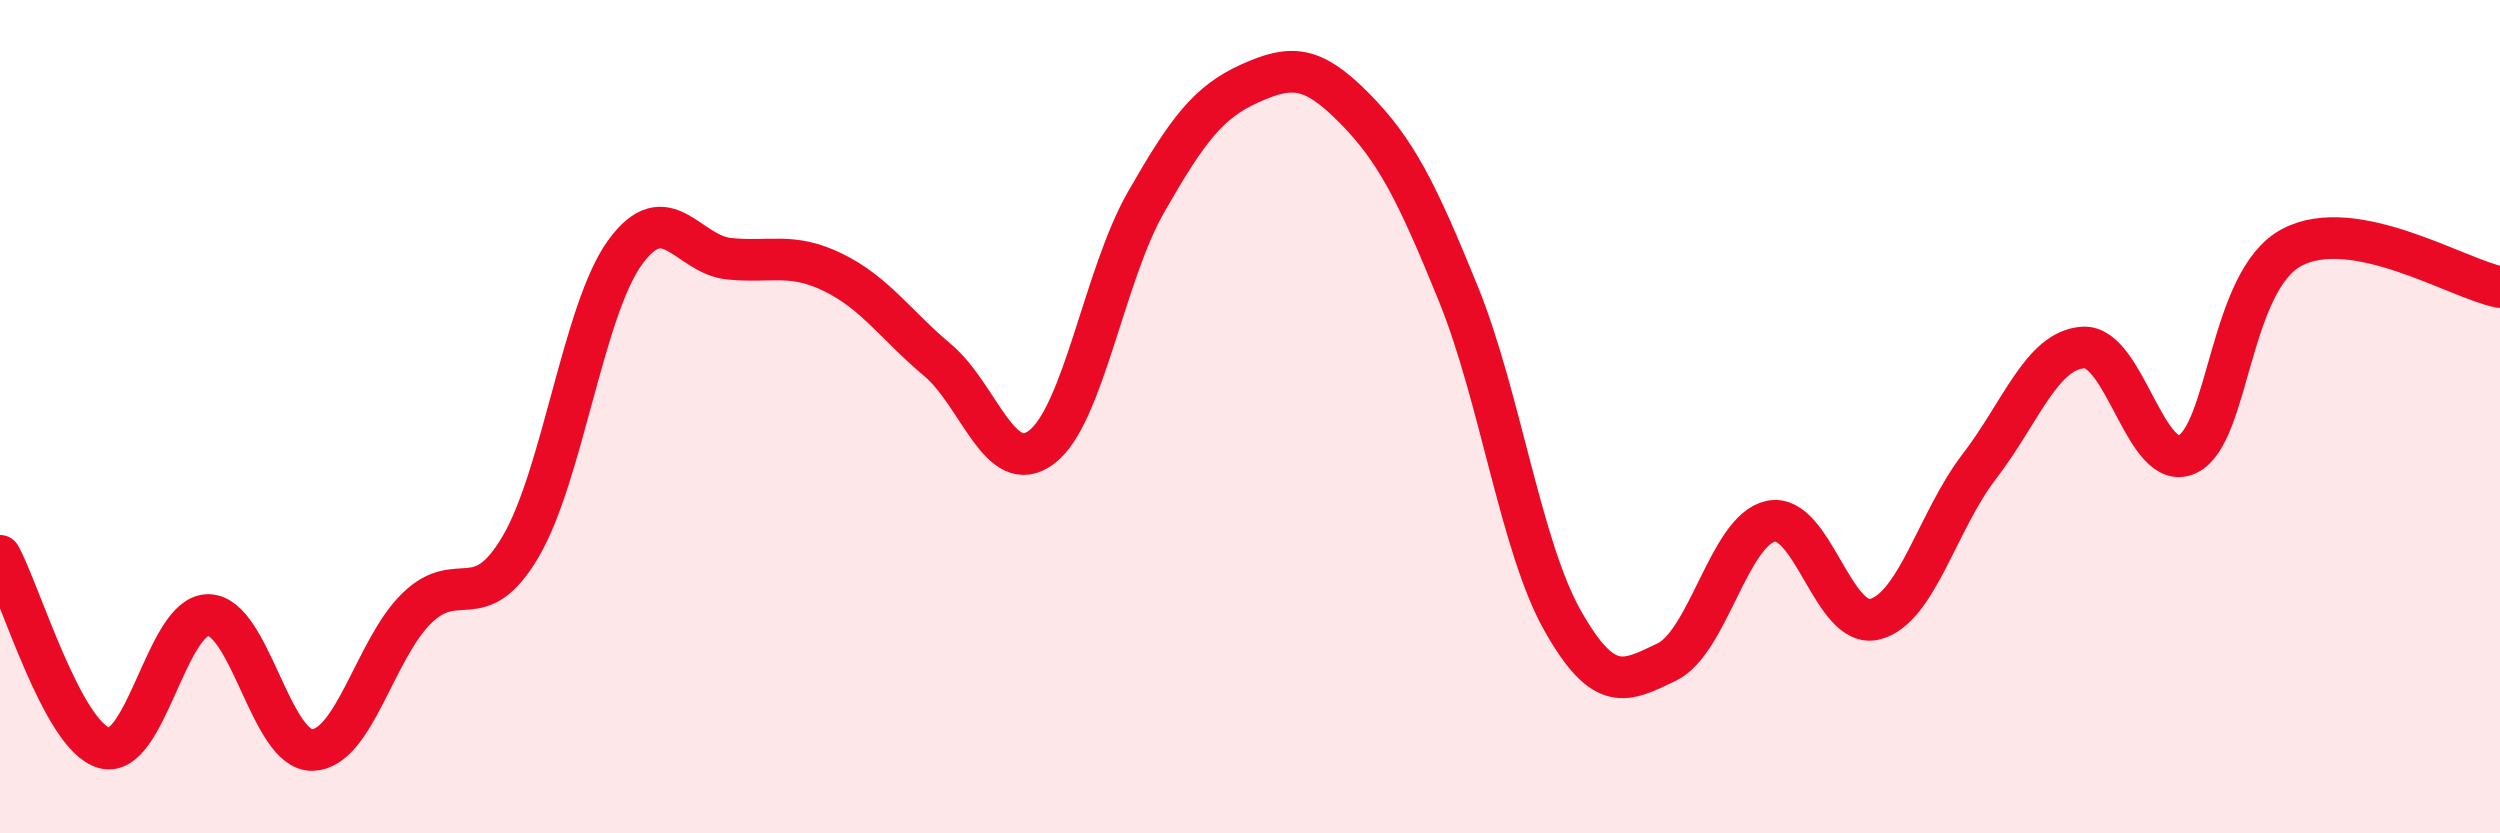
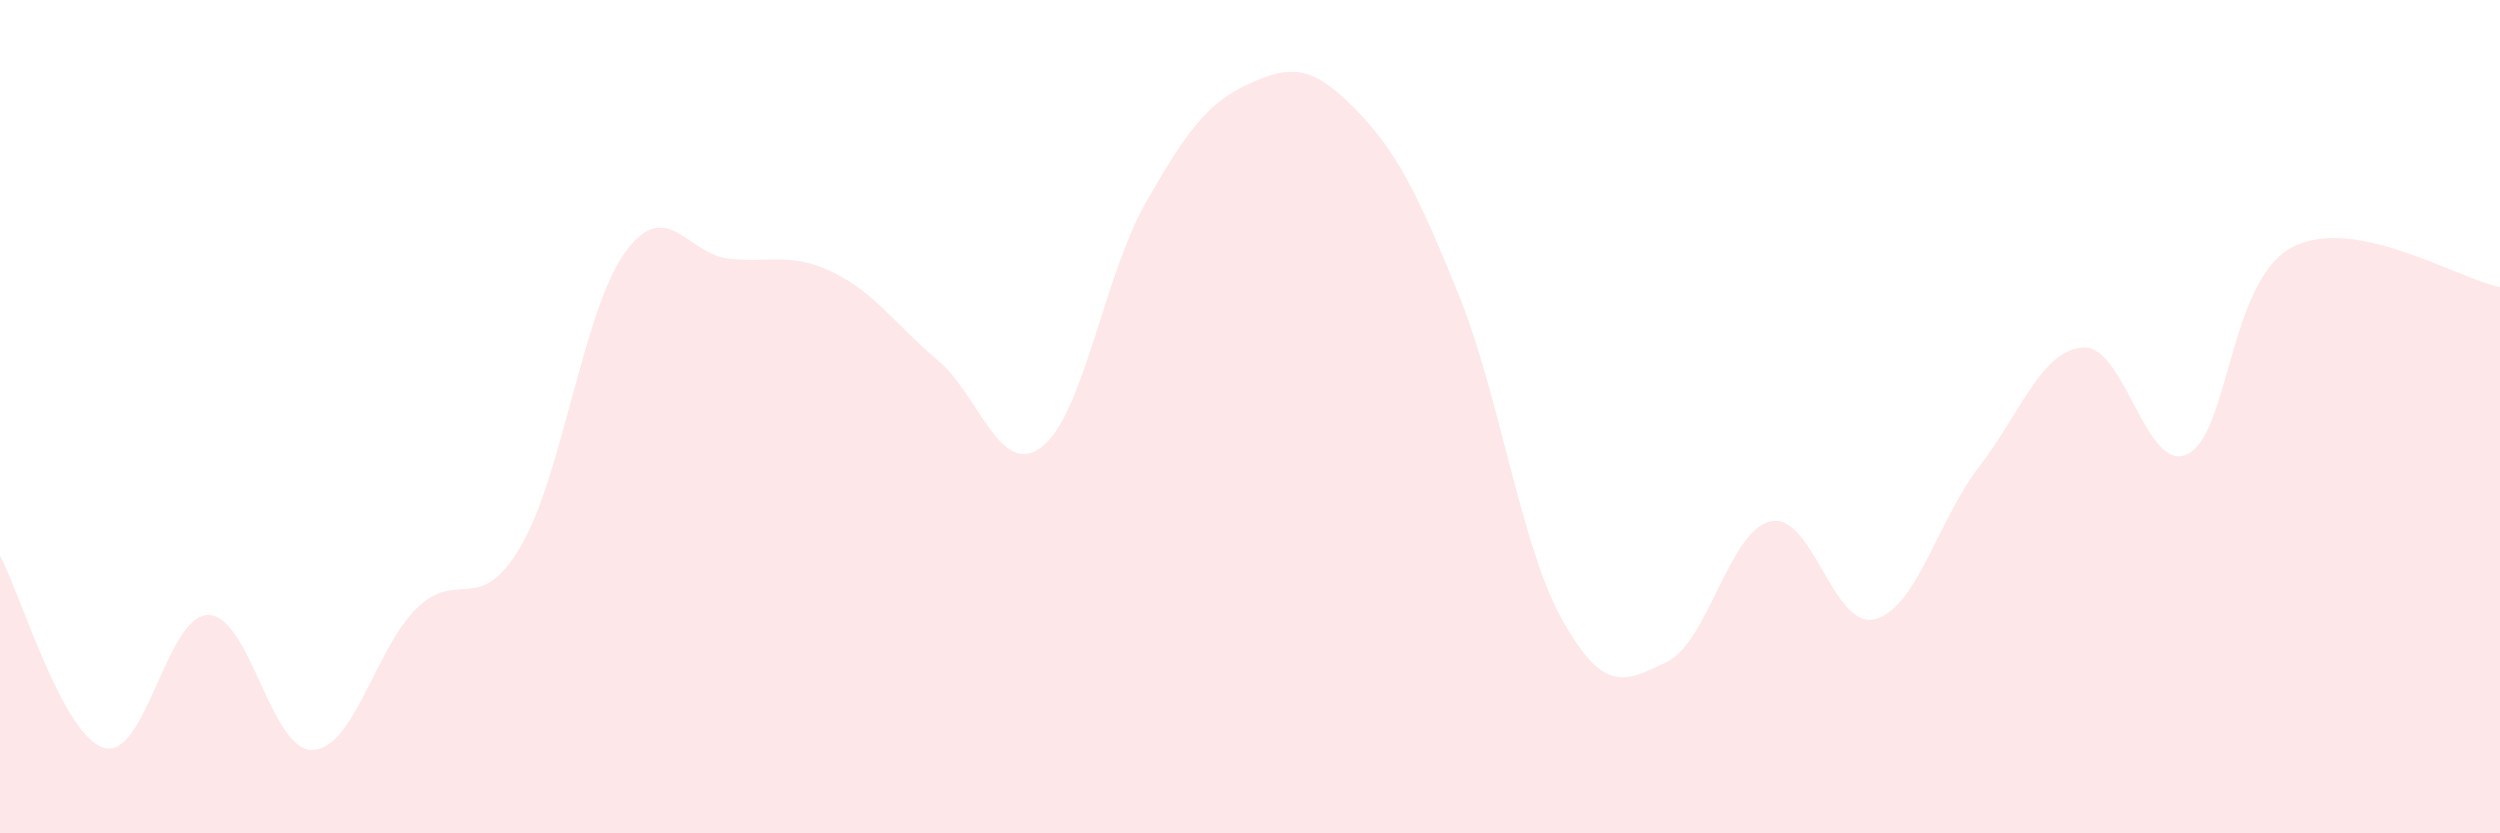
<svg xmlns="http://www.w3.org/2000/svg" width="60" height="20" viewBox="0 0 60 20">
  <path d="M 0,13.34 C 0.5,14.26 1.5,17.67 2.5,17.95 C 3.5,18.23 4,14.75 5,14.76 C 6,14.77 6.5,18.03 7.5,18 C 8.5,17.97 9,15.58 10,14.6 C 11,13.62 11.5,14.82 12.5,13.11 C 13.5,11.4 14,7.44 15,6.06 C 16,4.68 16.5,6.11 17.5,6.21 C 18.5,6.31 19,6.05 20,6.54 C 21,7.03 21.5,7.8 22.5,8.64 C 23.5,9.48 24,11.49 25,10.73 C 26,9.97 26.5,6.61 27.5,4.86 C 28.5,3.11 29,2.45 30,2 C 31,1.55 31.5,1.58 32.5,2.59 C 33.5,3.6 34,4.59 35,7.05 C 36,9.51 36.5,13.12 37.5,14.89 C 38.5,16.66 39,16.37 40,15.89 C 41,15.41 41.5,12.72 42.5,12.51 C 43.5,12.3 44,15.12 45,14.86 C 46,14.6 46.5,12.5 47.5,11.2 C 48.5,9.9 49,8.4 50,8.34 C 51,8.28 51.5,11.38 52.5,10.9 C 53.5,10.42 53.5,6.74 55,5.94 C 56.5,5.14 59,6.7 60,6.89L60 20L0 20Z" fill="#EB0A25" opacity="0.1" stroke-linecap="round" stroke-linejoin="round" />
-   <path d="M 0,13.34 C 0.5,14.26 1.5,17.67 2.5,17.95 C 3.5,18.23 4,14.75 5,14.76 C 6,14.77 6.5,18.03 7.5,18 C 8.5,17.97 9,15.58 10,14.6 C 11,13.62 11.5,14.82 12.5,13.11 C 13.5,11.4 14,7.44 15,6.06 C 16,4.68 16.5,6.11 17.5,6.21 C 18.5,6.31 19,6.05 20,6.54 C 21,7.03 21.5,7.8 22.5,8.64 C 23.5,9.48 24,11.49 25,10.73 C 26,9.97 26.5,6.61 27.5,4.86 C 28.5,3.11 29,2.45 30,2 C 31,1.55 31.5,1.58 32.5,2.59 C 33.5,3.6 34,4.59 35,7.05 C 36,9.51 36.5,13.12 37.5,14.89 C 38.5,16.66 39,16.37 40,15.89 C 41,15.41 41.5,12.72 42.5,12.51 C 43.5,12.3 44,15.12 45,14.86 C 46,14.6 46.5,12.5 47.5,11.2 C 48.5,9.9 49,8.4 50,8.34 C 51,8.28 51.5,11.38 52.5,10.9 C 53.5,10.42 53.5,6.74 55,5.94 C 56.5,5.14 59,6.7 60,6.89" stroke="#EB0A25" stroke-width="1" fill="none" stroke-linecap="round" stroke-linejoin="round" />
</svg>